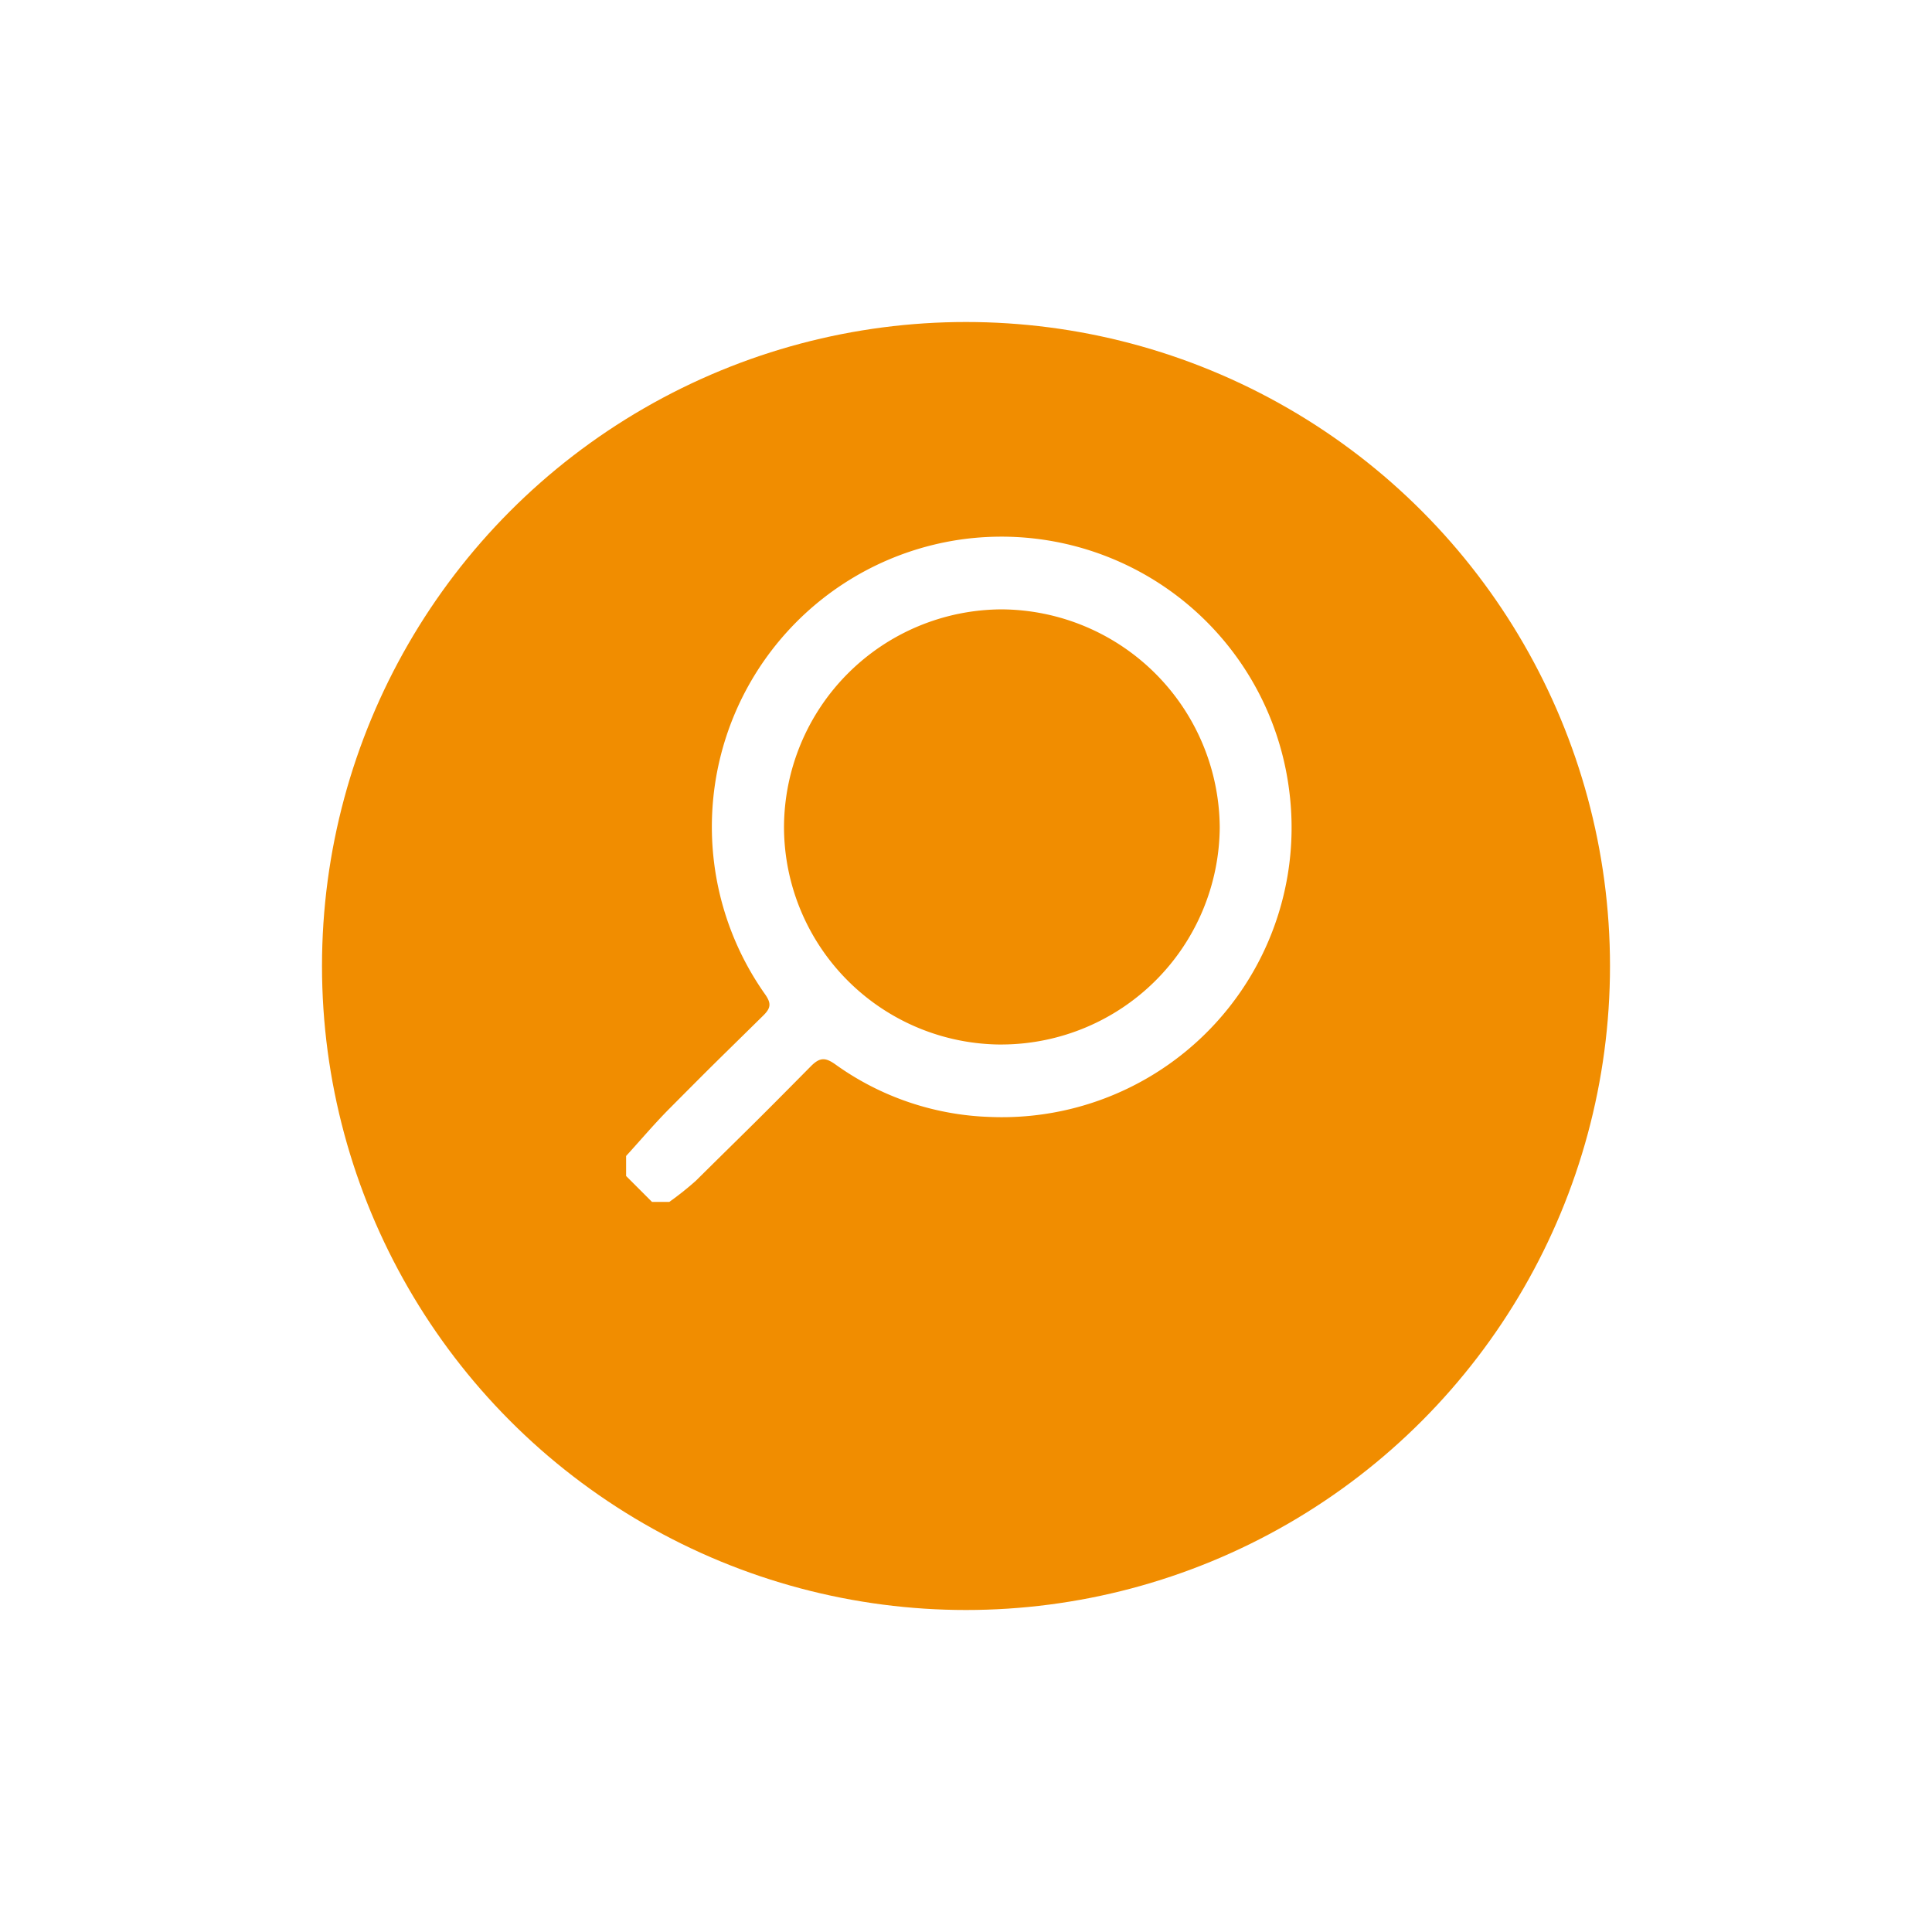
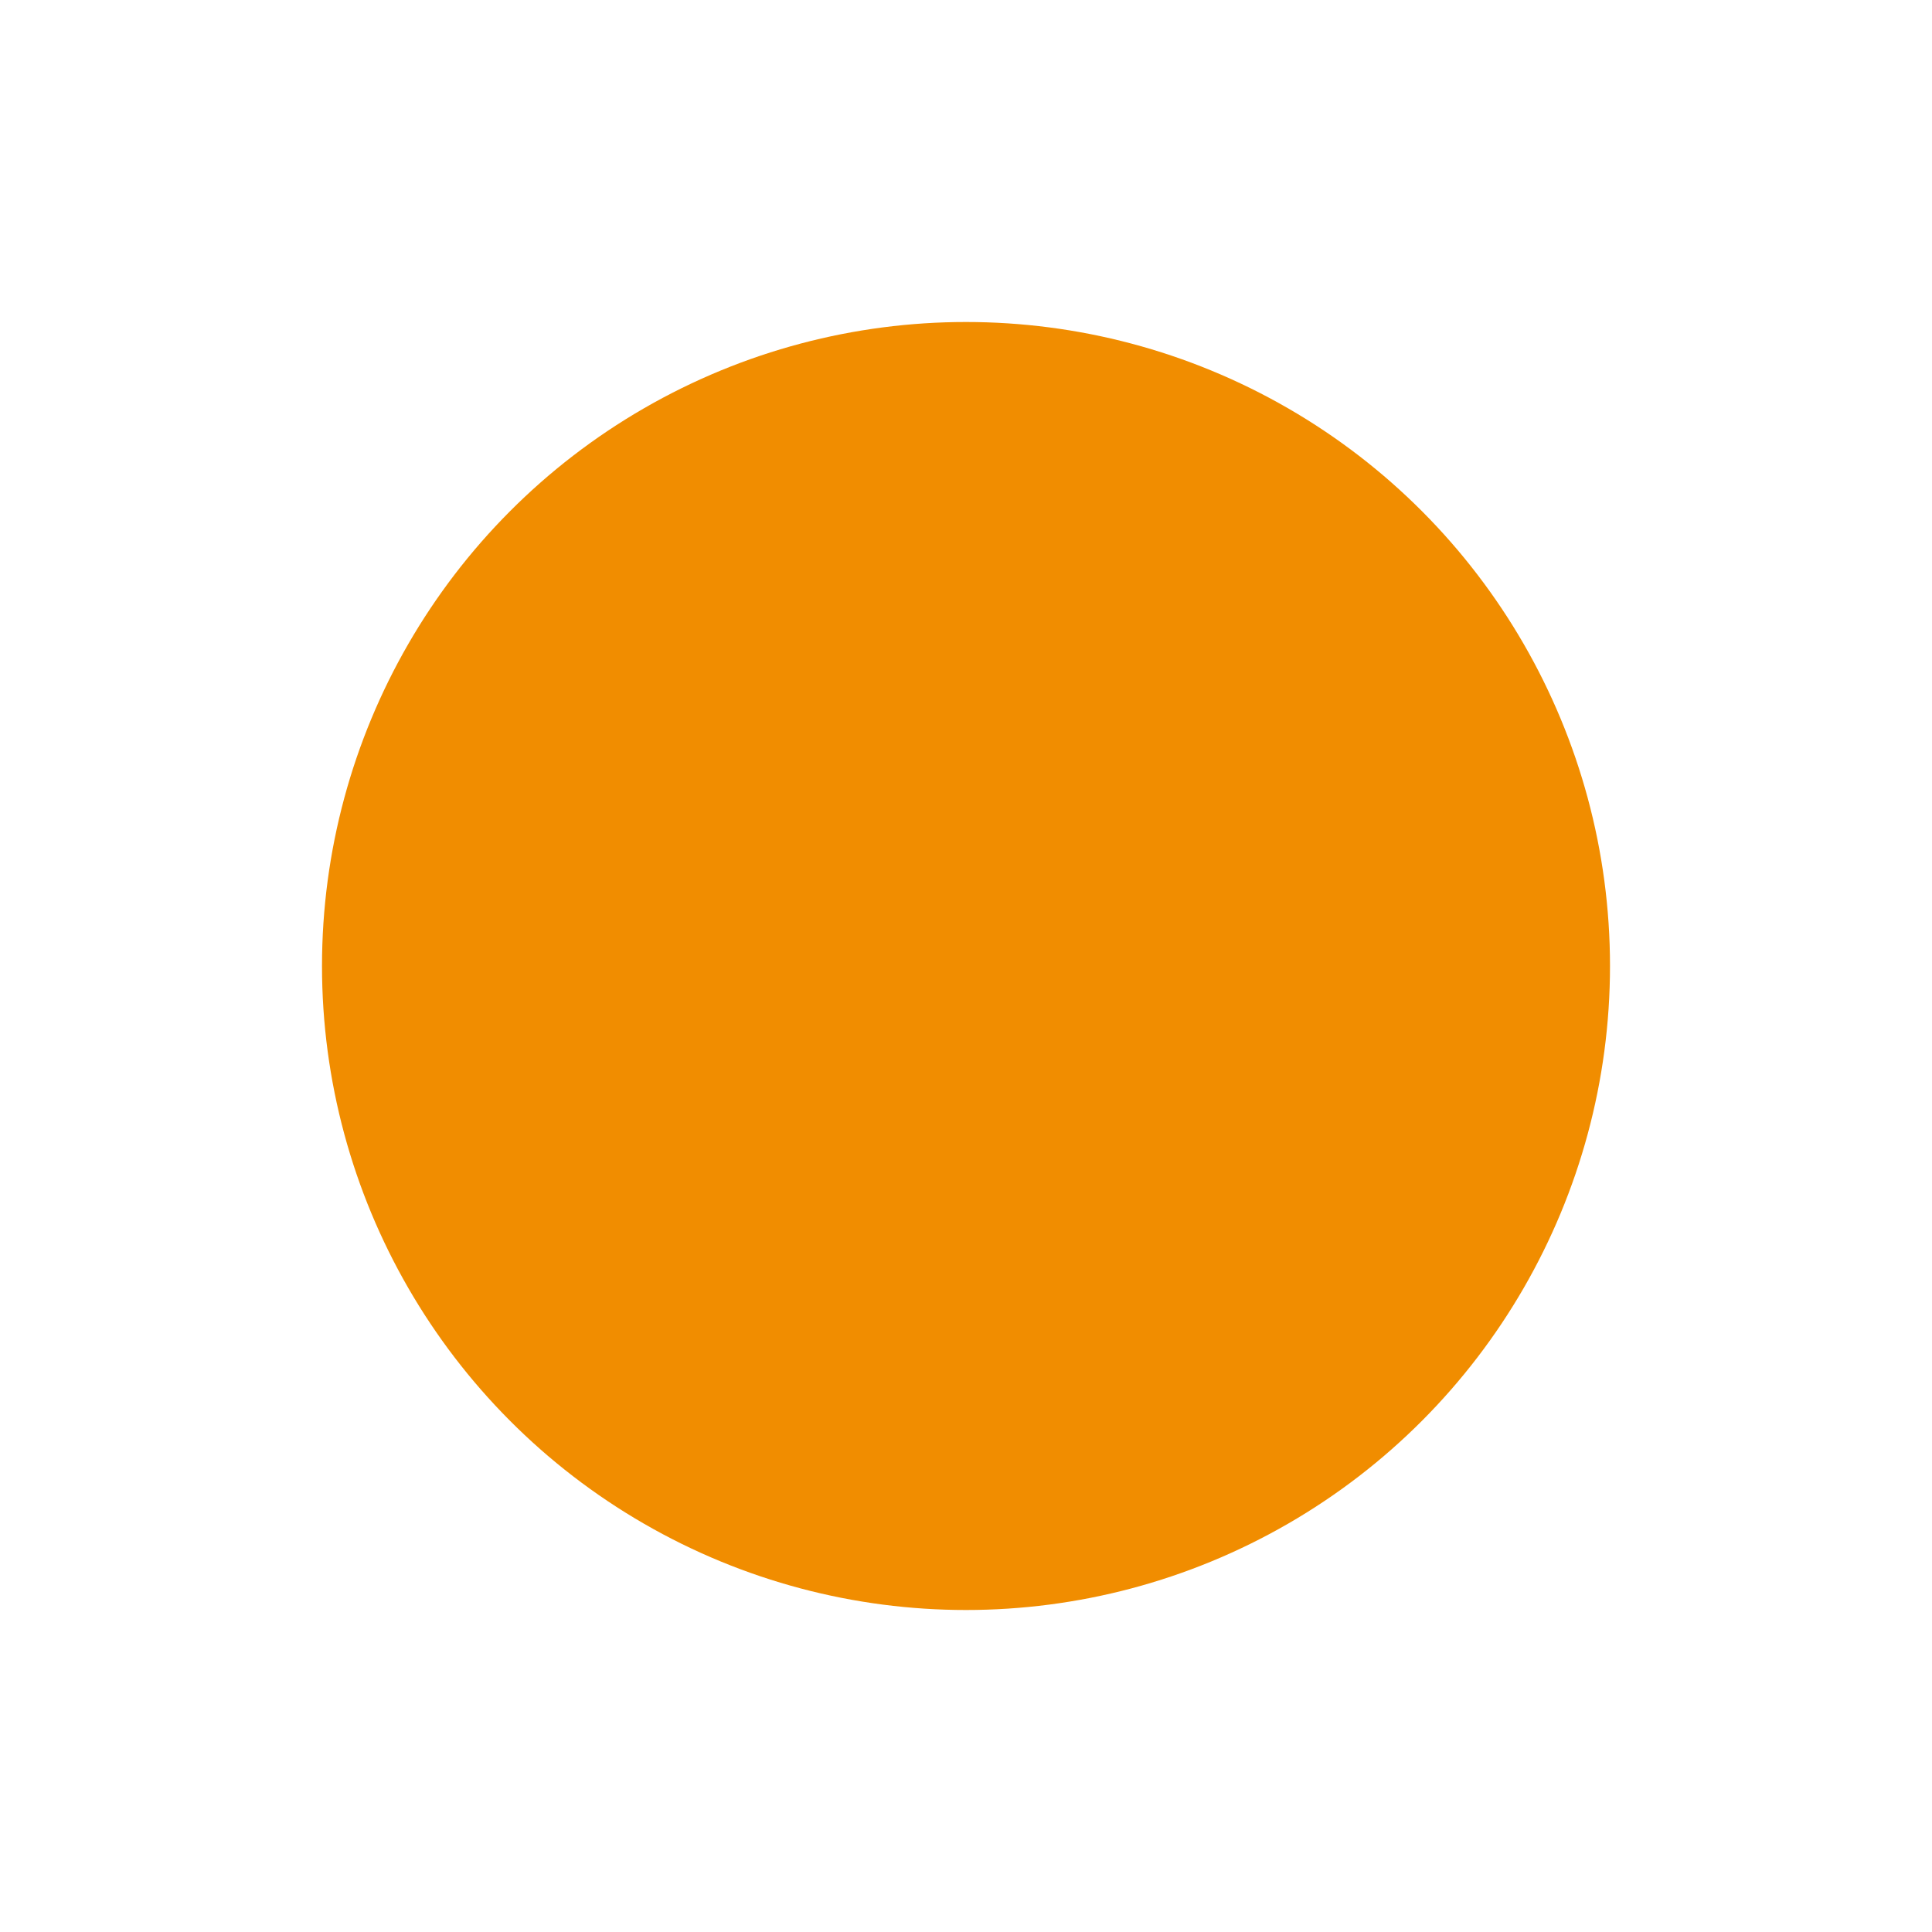
<svg xmlns="http://www.w3.org/2000/svg" width="54" height="54" viewBox="0 0 54 54">
  <defs>
    <style>
      .cls-1 {
        fill: #f18d00;
      }

      .cls-2 {
        fill: #fff;
      }

      .cls-3 {
        filter: url(#楕円形_248);
      }
    </style>
    <filter id="楕円形_248" x="0" y="0" width="54" height="54" filterUnits="userSpaceOnUse">
      <feOffset dy="3" input="SourceAlpha" />
      <feGaussianBlur stdDeviation="3" result="blur" />
      <feFlood flood-opacity="0.161" />
      <feComposite operator="in" in2="blur" />
      <feComposite in="SourceGraphic" />
    </filter>
  </defs>
  <g id="グループ_4548" data-name="グループ 4548" transform="translate(-1022 -154)">
    <g class="cls-3" transform="matrix(1, 0, 0, 1, 1022, 154)">
      <circle id="楕円形_248-2" data-name="楕円形 248" class="cls-1" cx="18" cy="18" r="18" transform="translate(9 6)" />
    </g>
    <g id="グループ_4547" data-name="グループ 4547" transform="translate(1502.713 641.026) rotate(90)">
      <g id="グループ_2975" data-name="グループ 2975" transform="translate(-472.027 444.614)">
-         <path id="パス_1519" data-name="パス 1519" class="cls-2" d="M-454.716,463.213c-.433-.395-.881-.774-1.3-1.187-1.55-1.542-1.093-1.091-2.627-2.648-.211-.214-.342-.225-.594-.048a8.112,8.112,0,0,1-12.694-5.368,8.107,8.107,0,0,1,6.98-9.28,8.094,8.094,0,0,1,9.144,8.361,7.836,7.836,0,0,1-1.465,4.316c-.2.28-.209.436.047.689,1.745,1.726,1.474,1.469,3.2,3.214a8.581,8.581,0,0,1,.593.744v.483l-.724.724Zm-3.116-10.515a6.112,6.112,0,0,0-6.062-6.077,6.134,6.134,0,0,0-6.1,6.09A6.107,6.107,0,0,0-463.9,458.8,6.09,6.09,0,0,0-457.831,452.7Z" transform="translate(472.027 -444.614)" />
-       </g>
+         </g>
    </g>
  </g>
</svg>